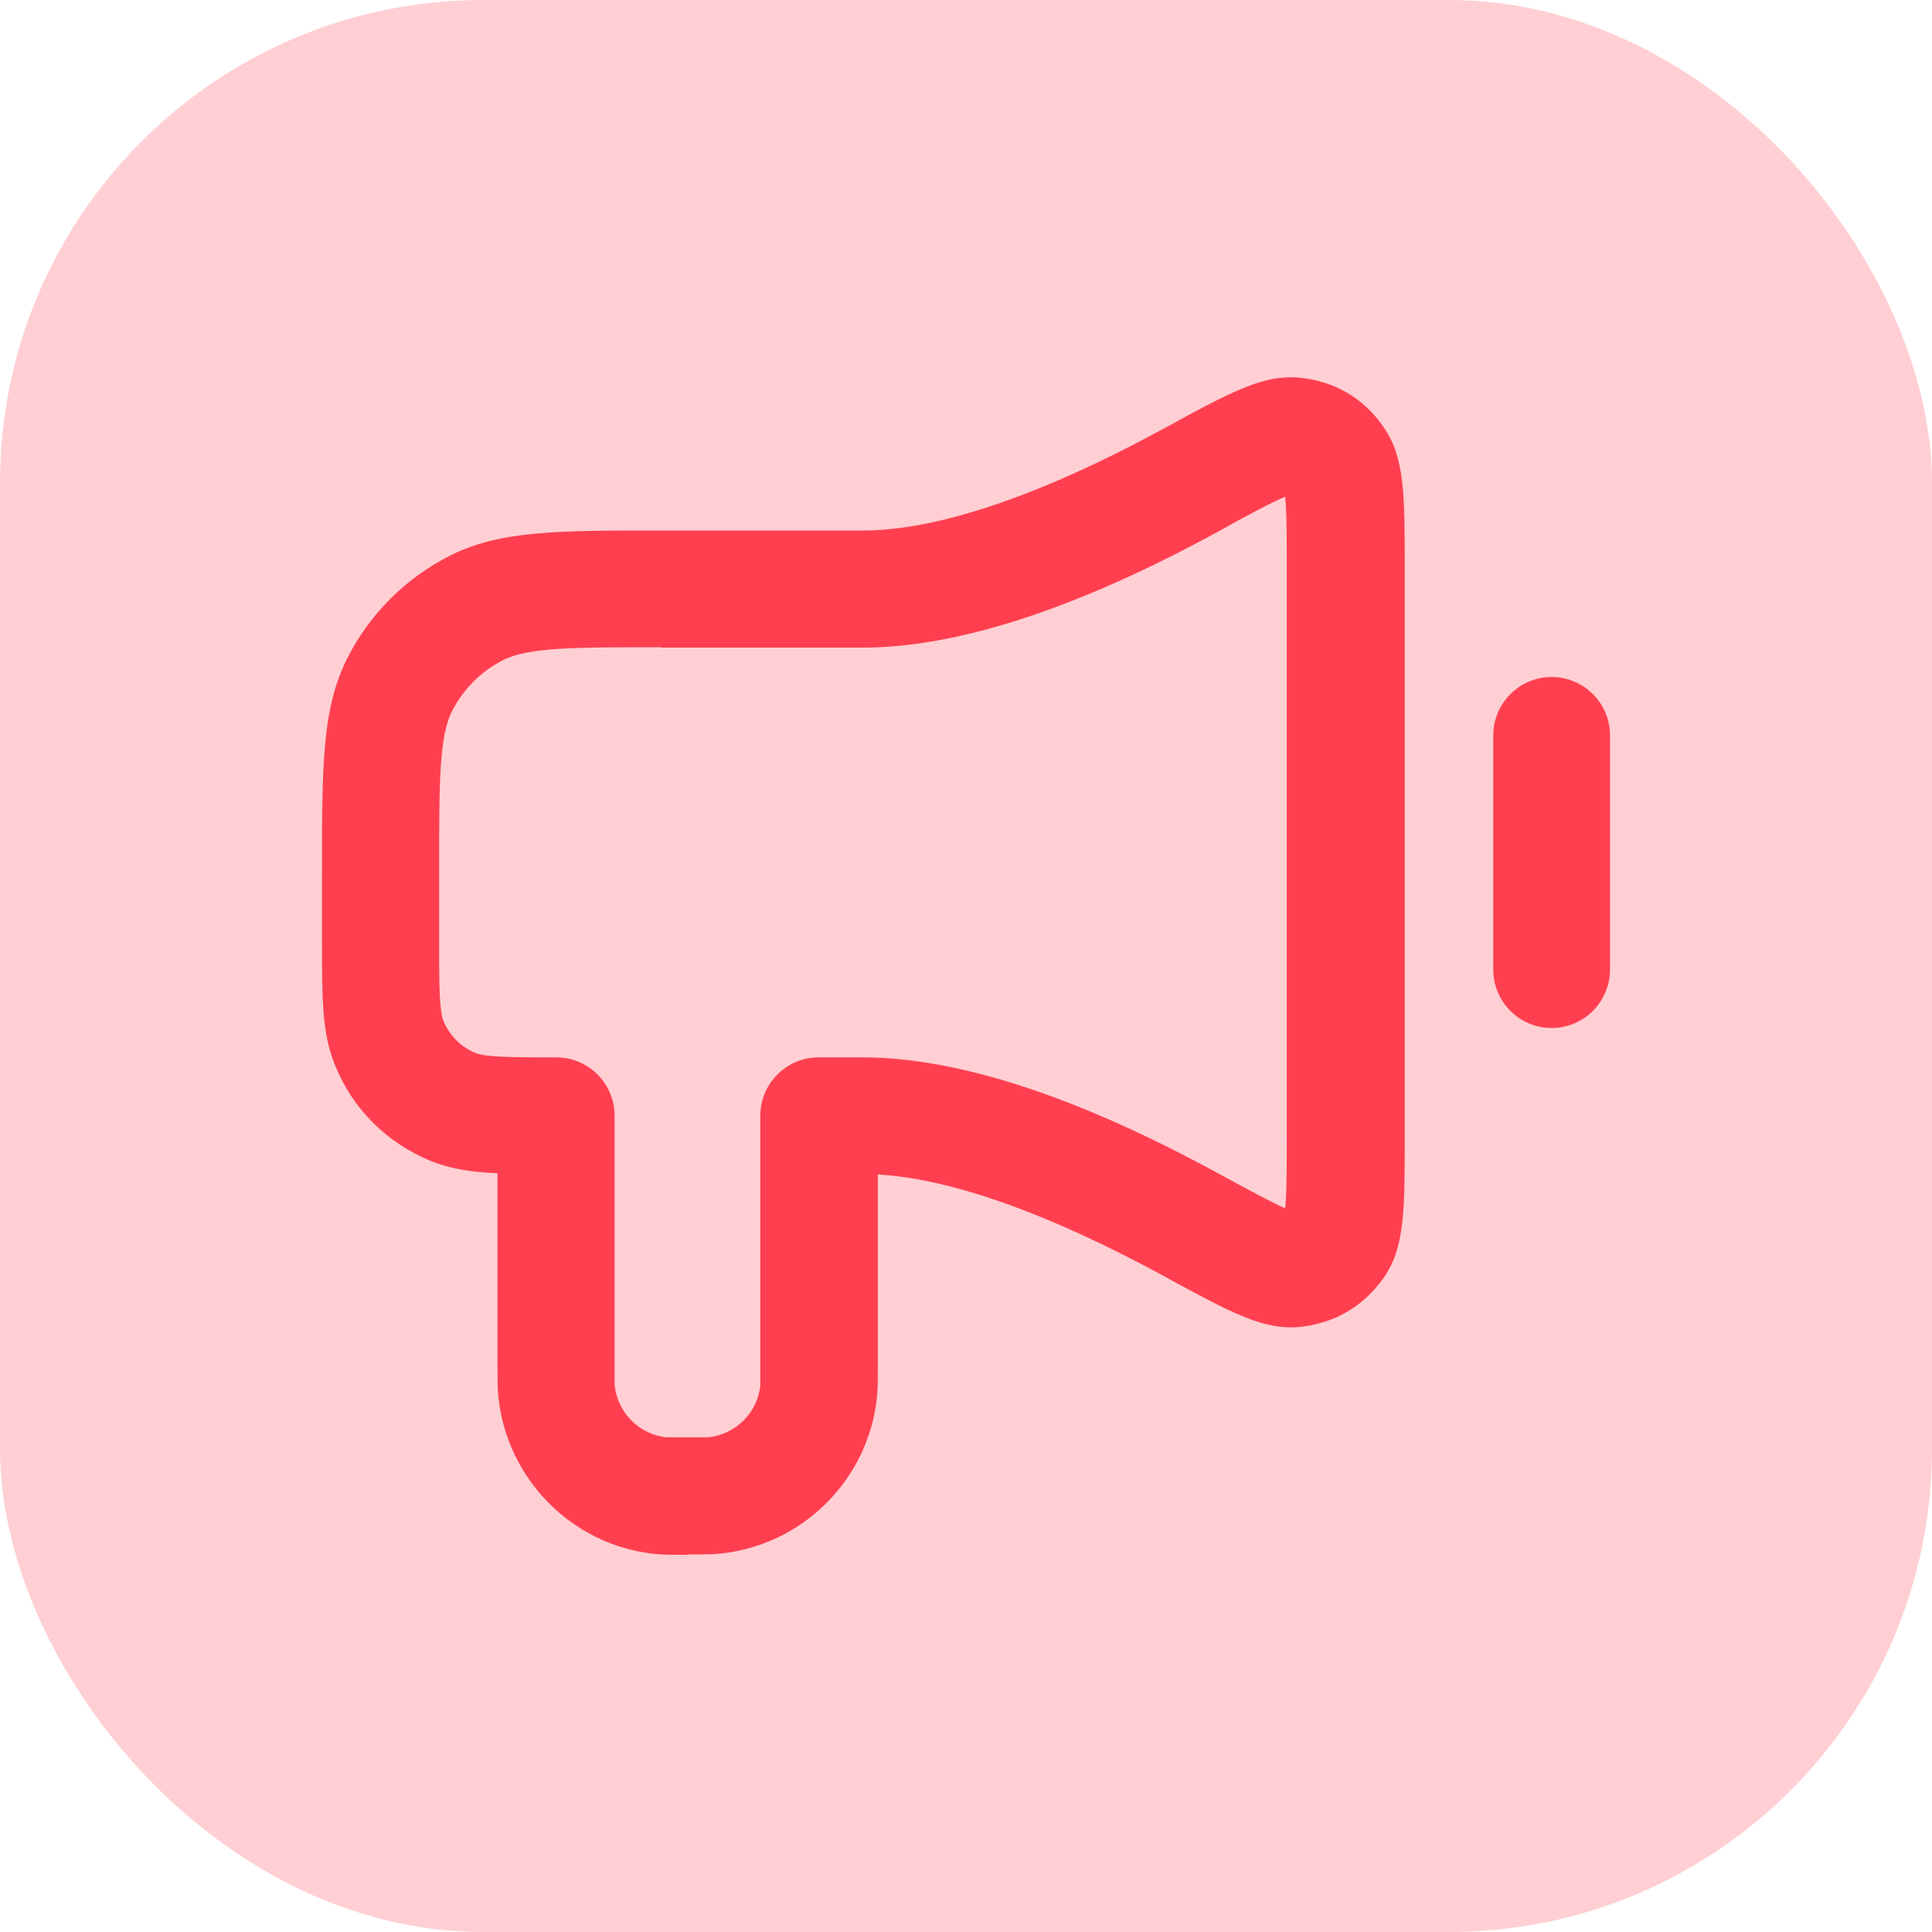
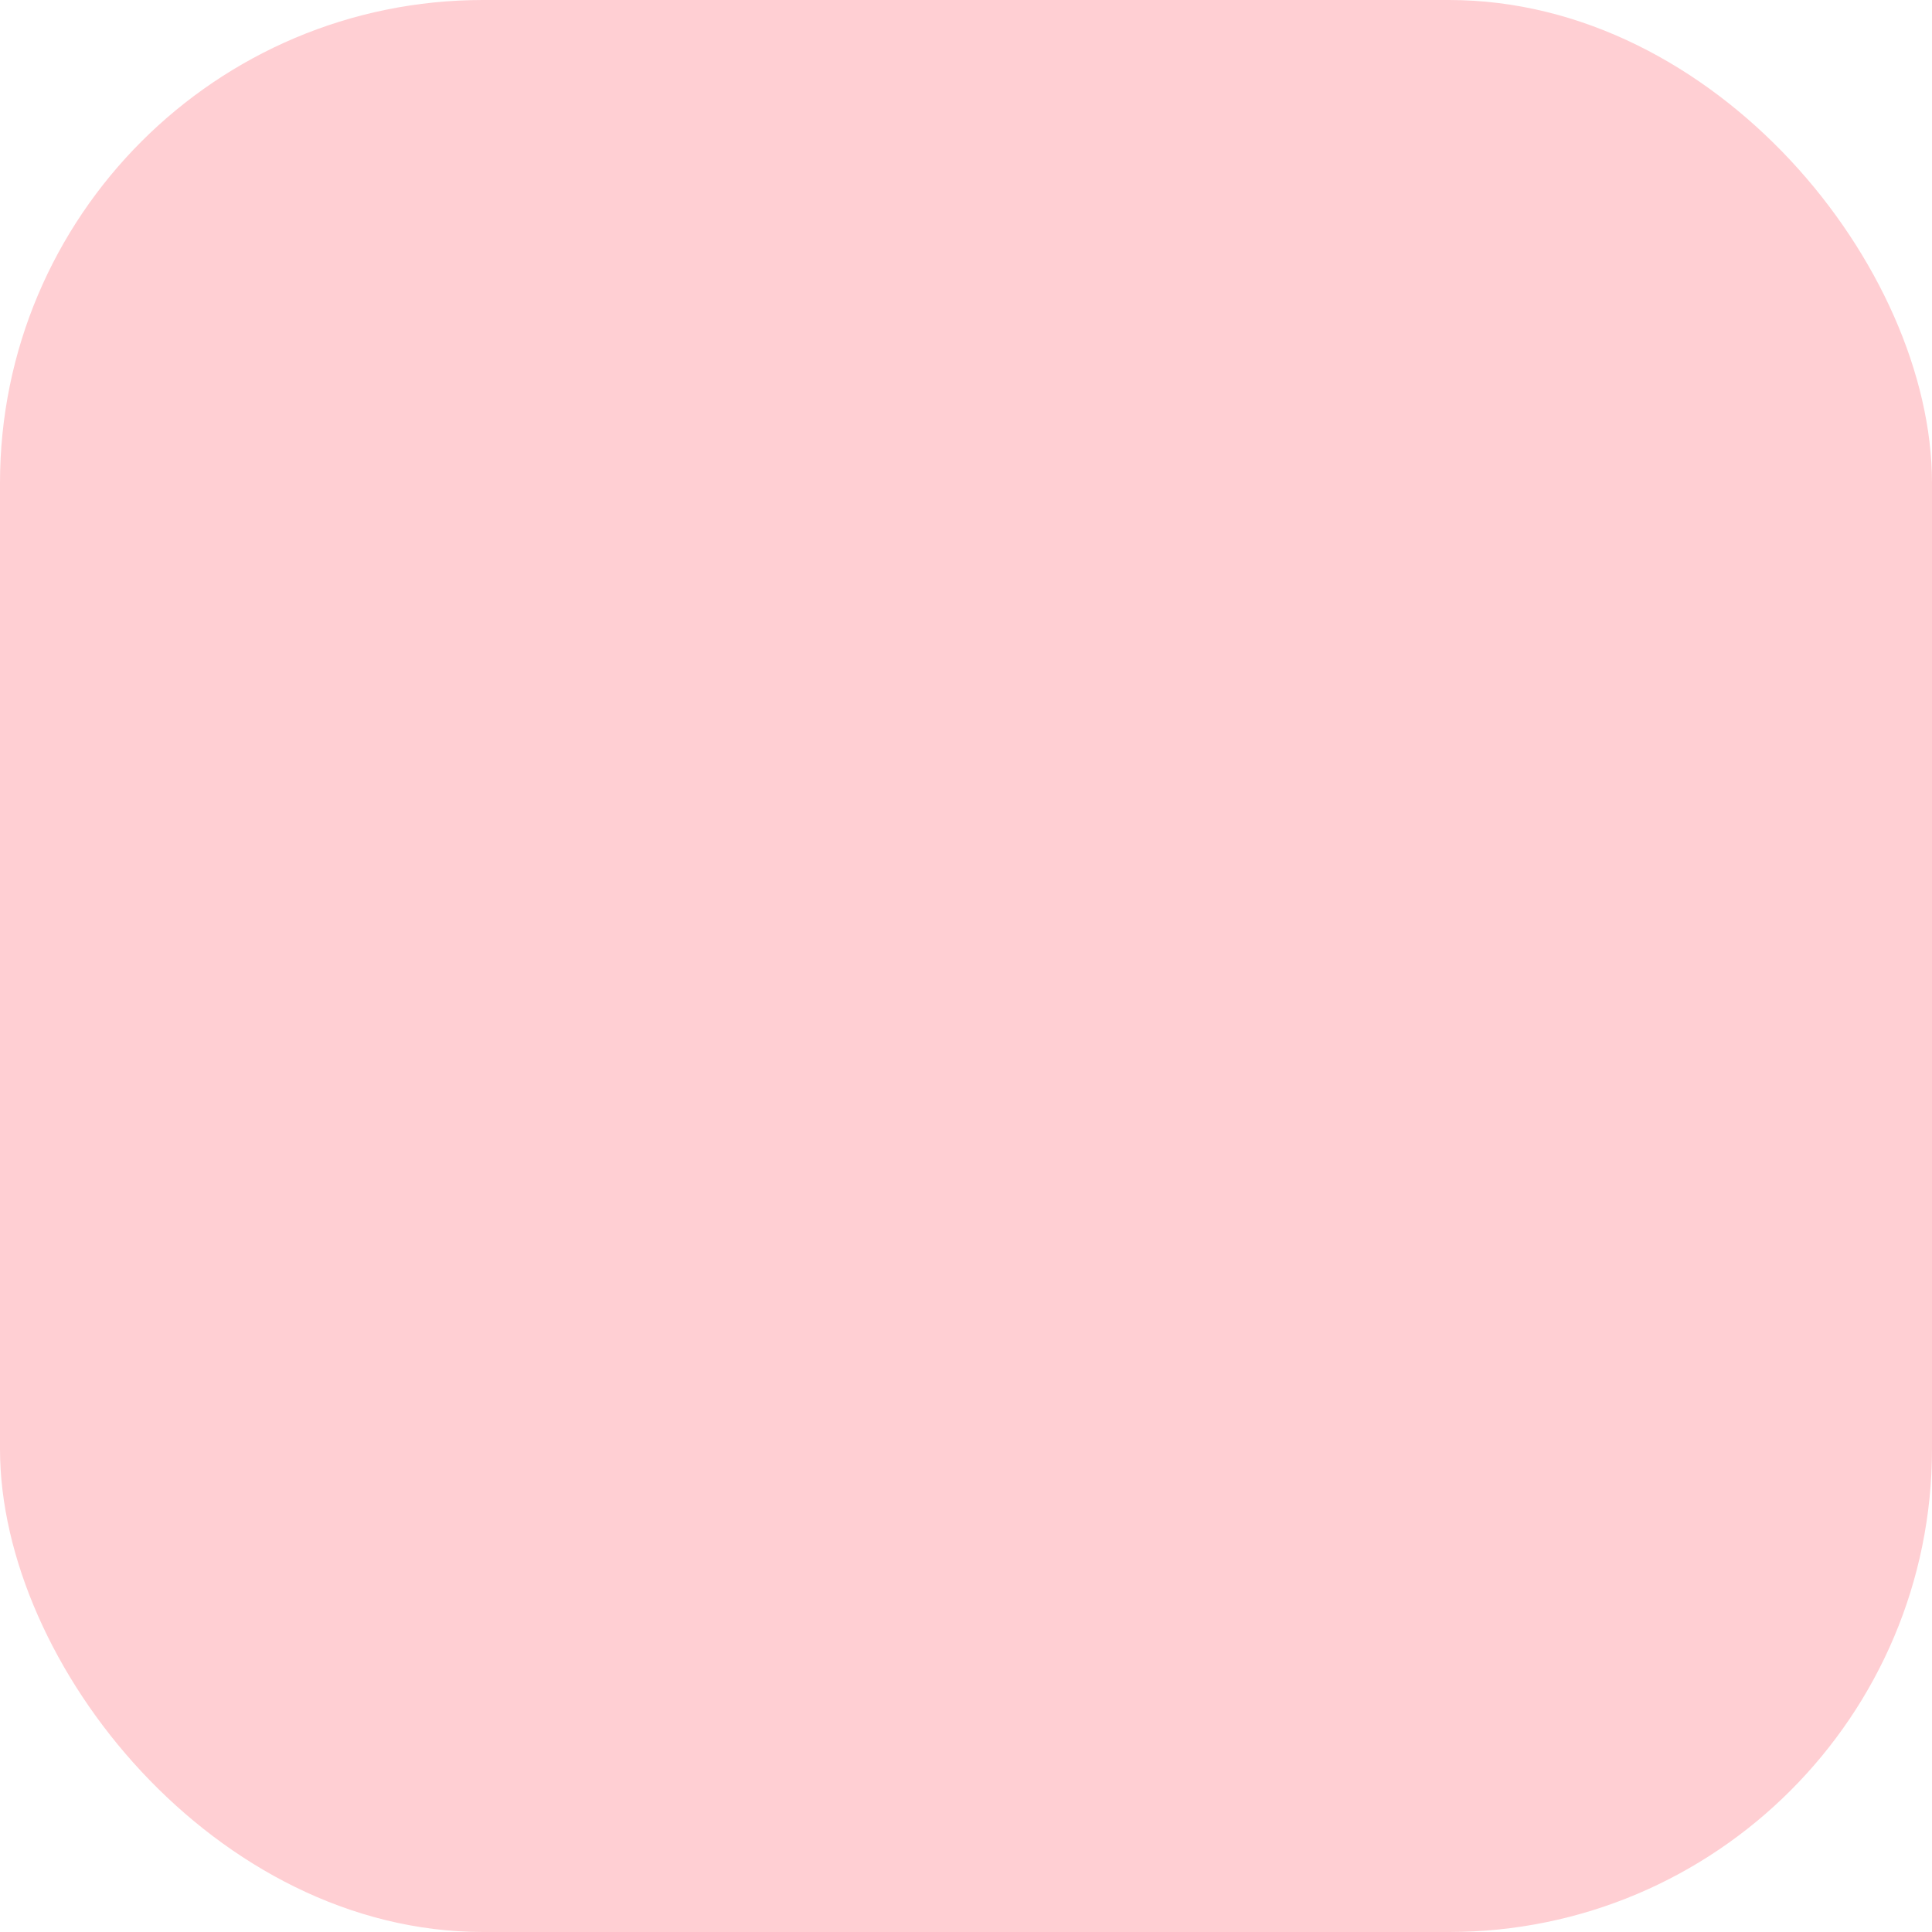
<svg xmlns="http://www.w3.org/2000/svg" id="Calque_2" data-name="Calque 2" viewBox="0 0 48 48">
  <defs>
    <style>
      .cls-1 {
        fill: #ff3f50;
      }

      .cls-1, .cls-2 {
        stroke-width: 0px;
      }

      .cls-2 {
        fill: #ffcfd3;
      }
    </style>
  </defs>
  <g id="Calque_2-2" data-name="Calque 2">
    <g>
      <rect class="cls-2" width="48" height="48" rx="12" ry="12" />
-       <path class="cls-1" d="M17.09,38.63c-.37,0-.58,0-.79-.02-2.07-.2-3.71-1.85-3.92-3.92-.02-.21-.02-.42-.02-.79v-4.75c-.67-.03-1.17-.11-1.67-.31-1.08-.45-1.92-1.28-2.36-2.36-.33-.8-.33-1.63-.33-3.12v-1.75c0-2.59,0-4.01.63-5.26.56-1.1,1.44-1.98,2.54-2.54,1.24-.63,2.67-.63,5.26-.63h5.02c1.84,0,4.41-.87,7.44-2.52,1.74-.95,2.53-1.38,3.46-1.27.83.1,1.53.51,2.01,1.2.54.76.54,1.68.54,3.5v14.18c0,1.83,0,2.75-.54,3.5-.49.68-1.18,1.09-2.01,1.19-.93.11-1.72-.32-3.46-1.27-2.83-1.54-5.27-2.41-7.08-2.51v4.72c0,.37,0,.58-.02.79-.2,2.06-1.85,3.71-3.91,3.91-.21.02-.42.02-.79.02ZM16.44,16.08c-2.14,0-3.32,0-3.94.32-.55.28-.99.72-1.27,1.27-.32.62-.32,1.8-.32,3.94v1.75c0,1.05,0,1.74.11,2.01.15.36.43.64.79.79.27.11.96.11,2.01.11.8,0,1.45.65,1.45,1.45v6.18c0,.26,0,.44,0,.51.07.69.62,1.24,1.3,1.3.07,0,.24,0,.51,0s.44,0,.51,0c.69-.07,1.24-.62,1.3-1.3,0-.07,0-.24,0-.51v-6.18c0-.8.65-1.45,1.45-1.45h1.09c2.36,0,5.33.97,8.83,2.88.65.35,1.32.72,1.67.87.04-.36.04-1.06.04-1.75v-14.18c0-.68,0-1.38-.04-1.75-.36.15-1.03.51-1.67.87-3.5,1.91-6.47,2.88-8.83,2.88h-5.02ZM32.16,12.28s0,0,0,0c0,0,0,0,0,0ZM38.55,25.54c-.8,0-1.45-.65-1.45-1.45v-5.82c0-.8.65-1.45,1.45-1.45s1.45.65,1.45,1.45v5.82c0,.8-.65,1.45-1.45,1.45Z" />
    </g>
  </g>
</svg>